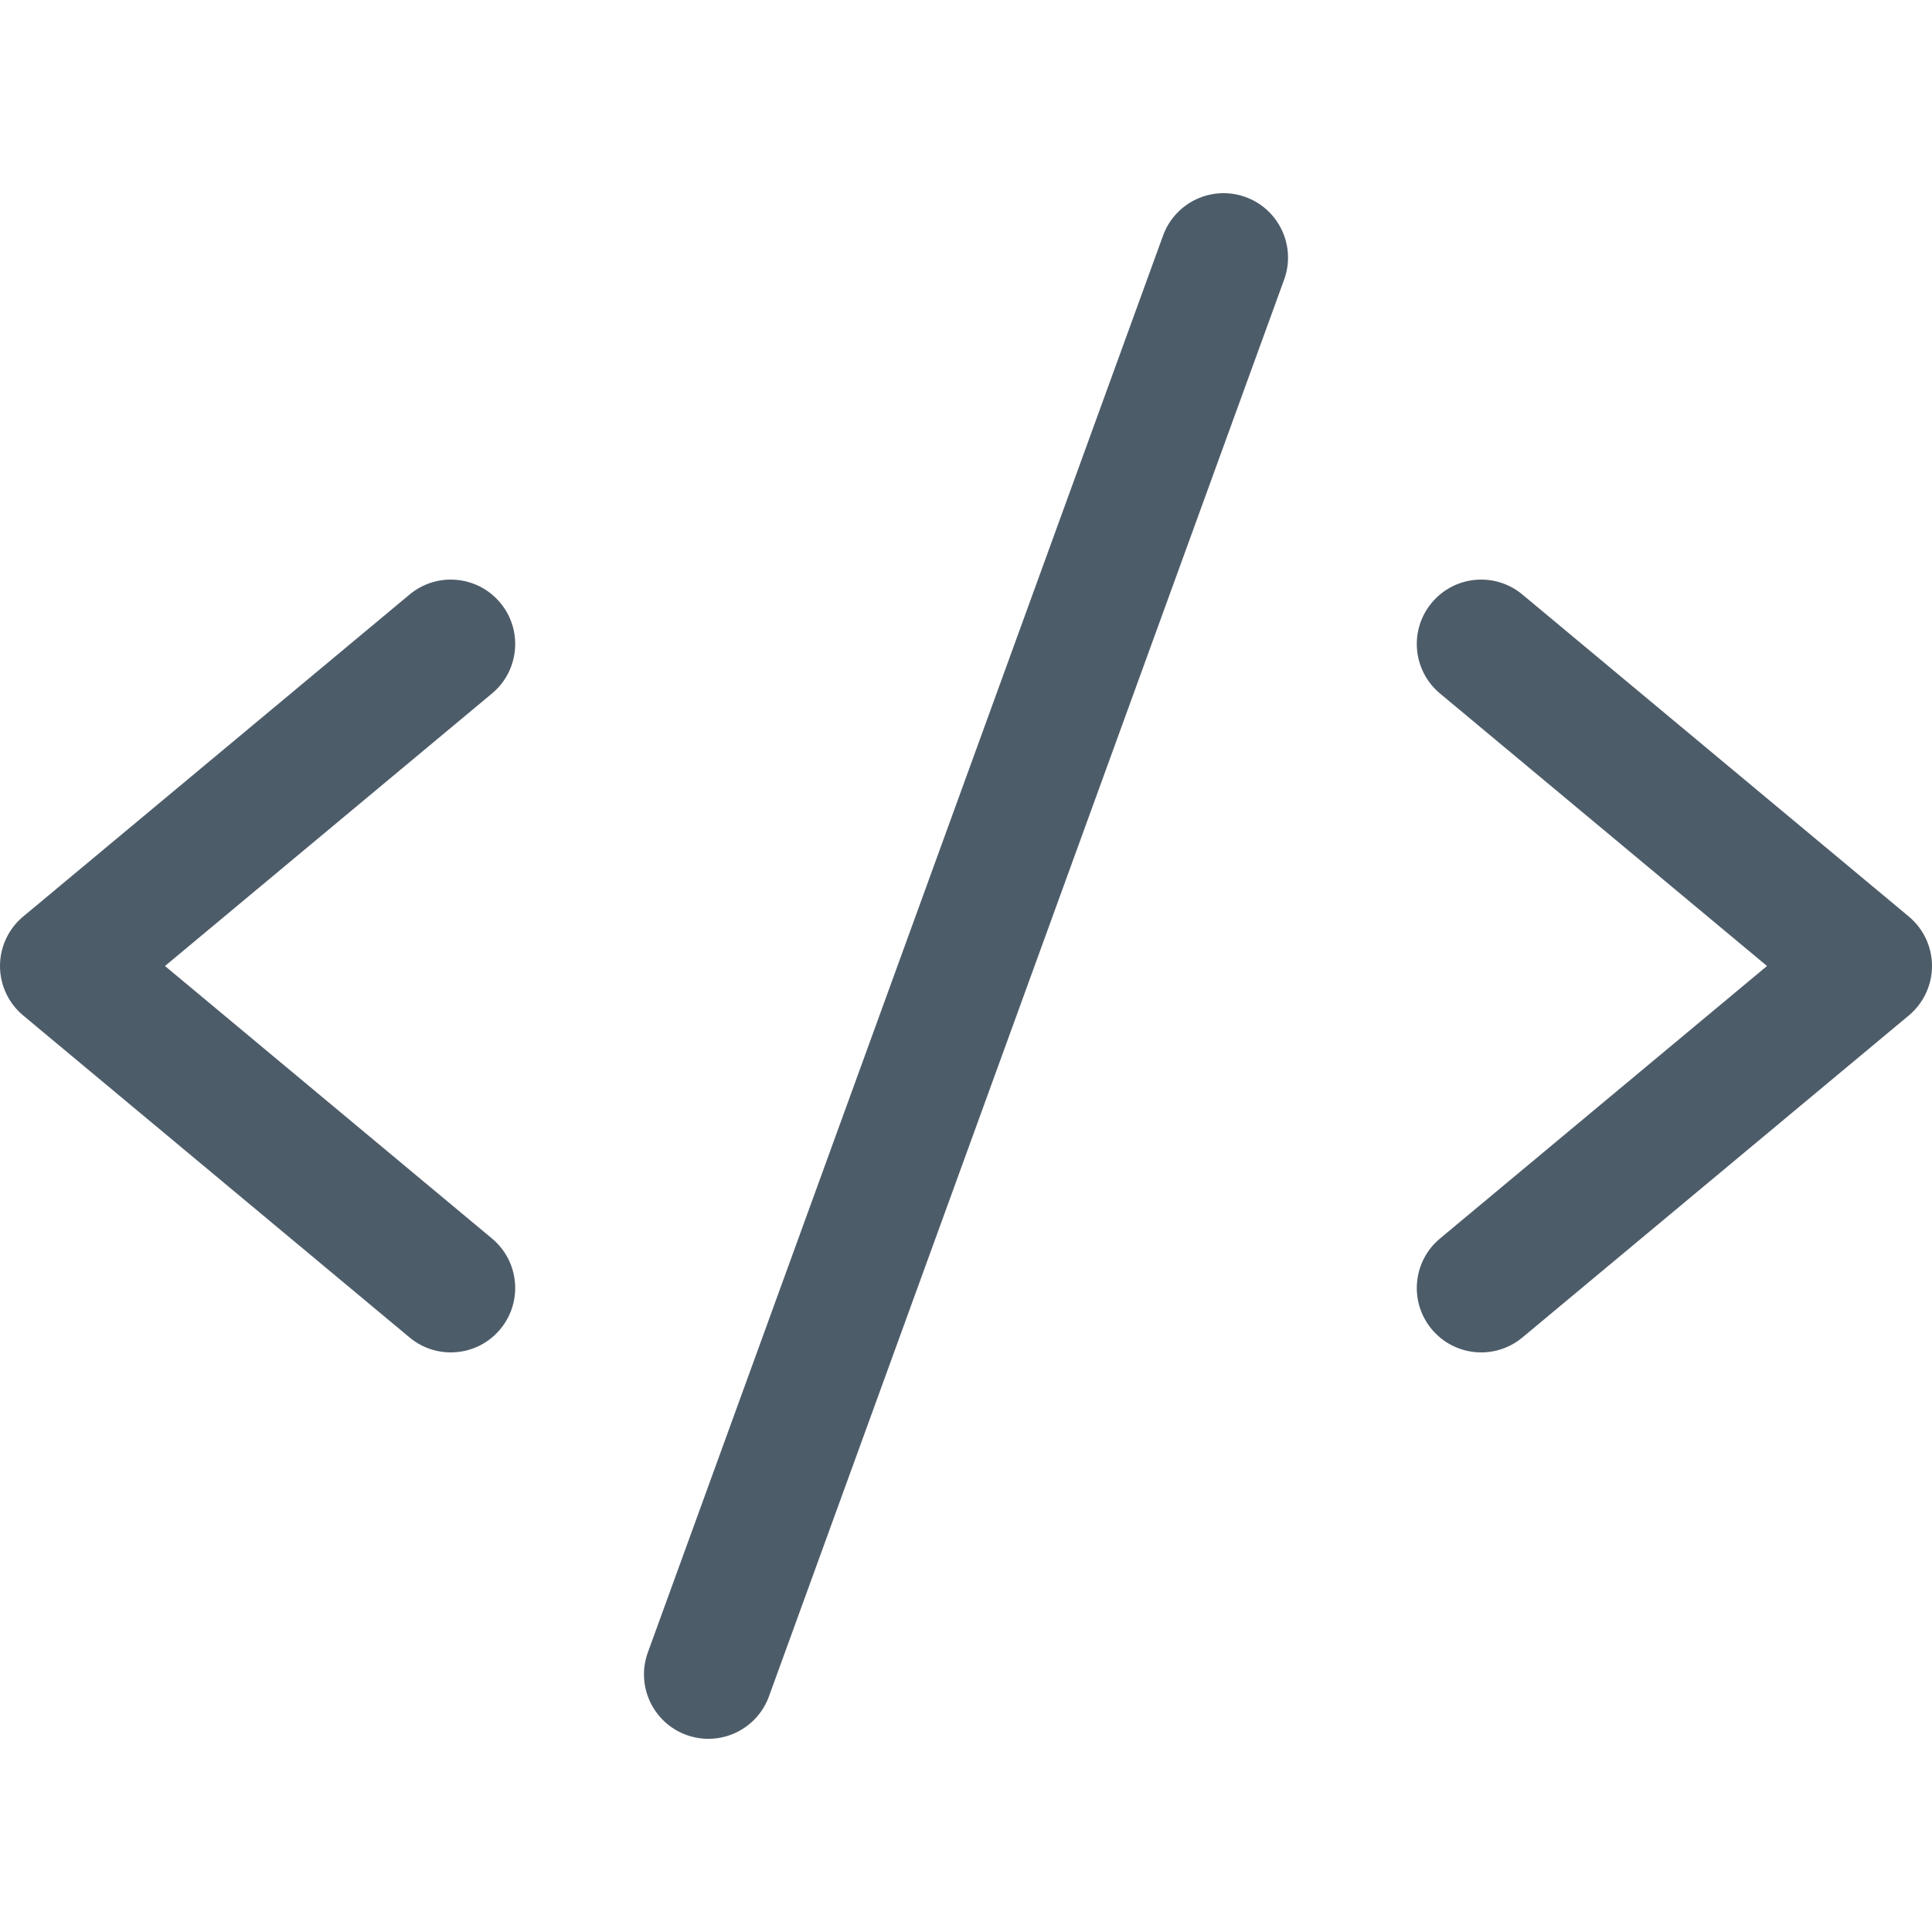
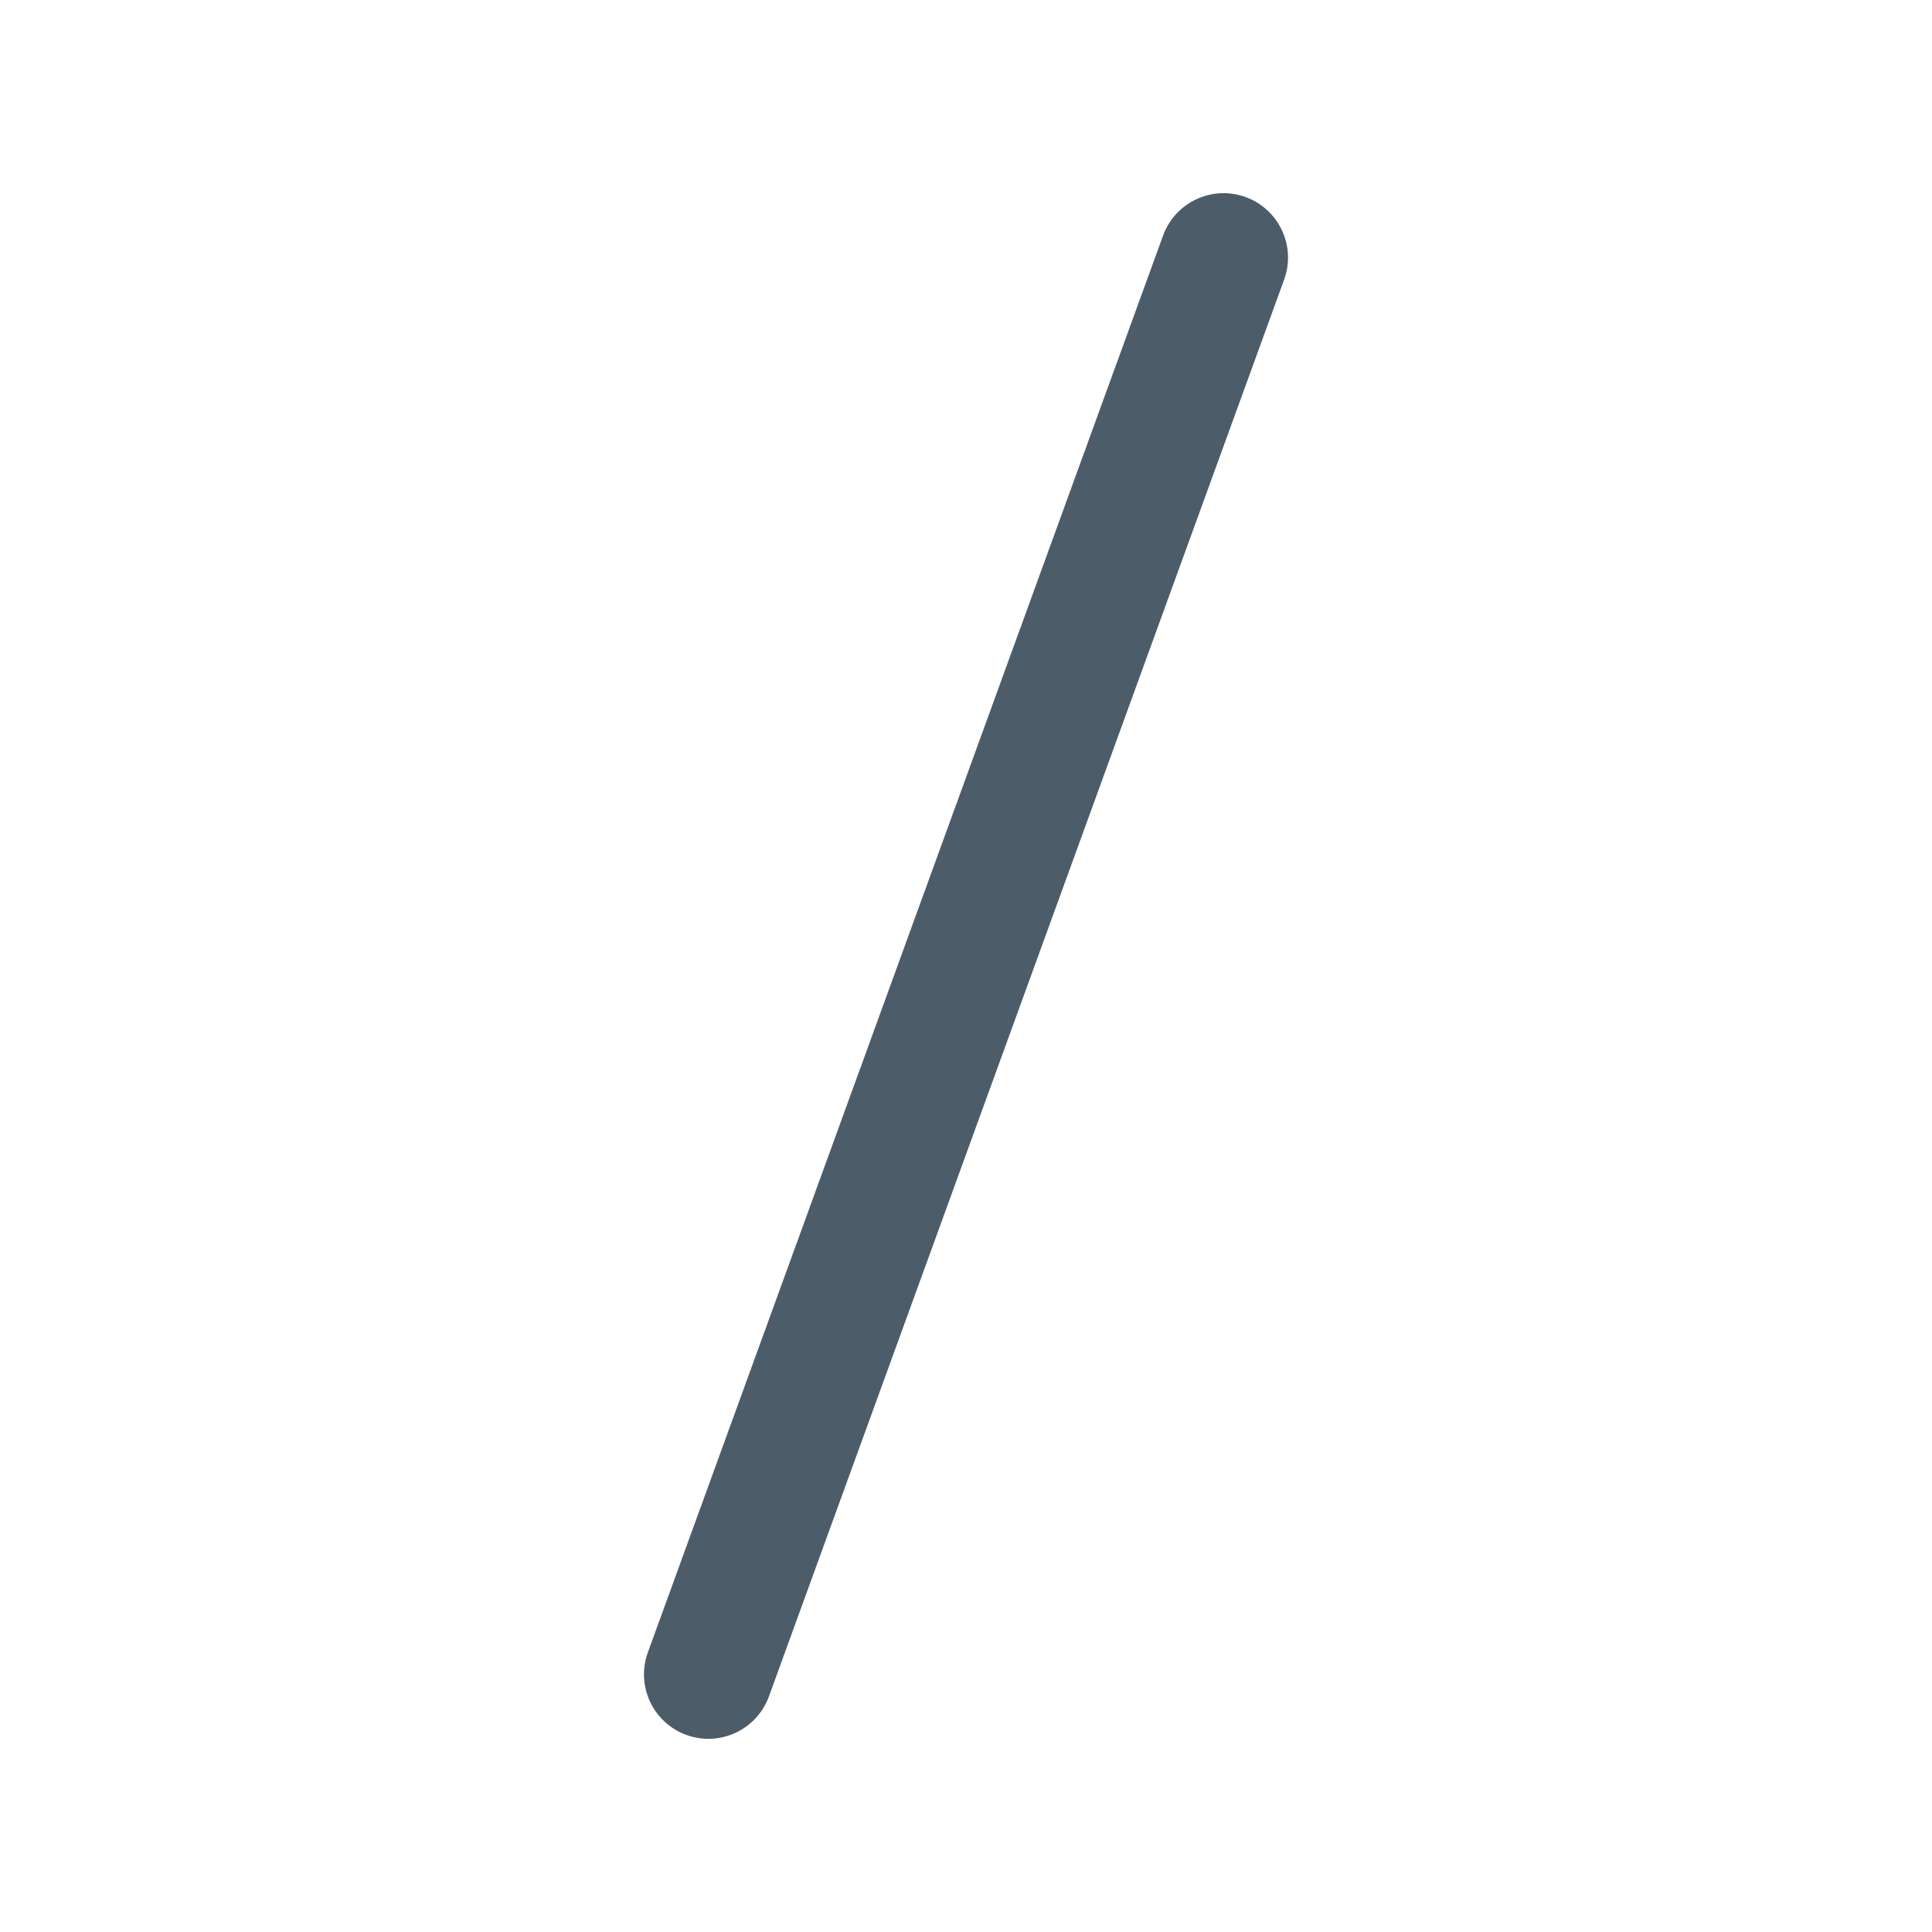
<svg xmlns="http://www.w3.org/2000/svg" width="48" height="48" viewBox="0 0 48 48" fill="none">
  <path d="M31.904 6.947C32.206 6.116 31.777 5.198 30.947 4.896C30.116 4.594 29.198 5.023 28.896 5.853L16.096 41.053C15.794 41.884 16.223 42.802 17.053 43.104C17.884 43.406 18.802 42.977 19.104 42.147L31.904 6.947Z" fill="#4D5C69" />
-   <path d="M12.429 14.976C12.995 15.655 12.903 16.663 12.224 17.229L4.099 24L12.224 30.771C12.903 31.337 12.995 32.345 12.429 33.024C11.864 33.703 10.854 33.795 10.176 33.229L0.576 25.229C0.211 24.925 0 24.475 0 24C0 23.525 0.211 23.075 0.576 22.771L10.176 14.771C10.854 14.205 11.864 14.297 12.429 14.976Z" fill="#4D5C69" />
-   <path d="M35.571 14.976C36.136 14.297 37.145 14.205 37.824 14.771L47.424 22.771C47.789 23.075 48 23.525 48 24C48 24.475 47.789 24.925 47.424 25.229L37.824 33.229C37.145 33.795 36.136 33.703 35.571 33.024C35.005 32.345 35.097 31.337 35.776 30.771L43.901 24L35.776 17.229C35.097 16.663 35.005 15.655 35.571 14.976Z" fill="#4D5C69" />
</svg>